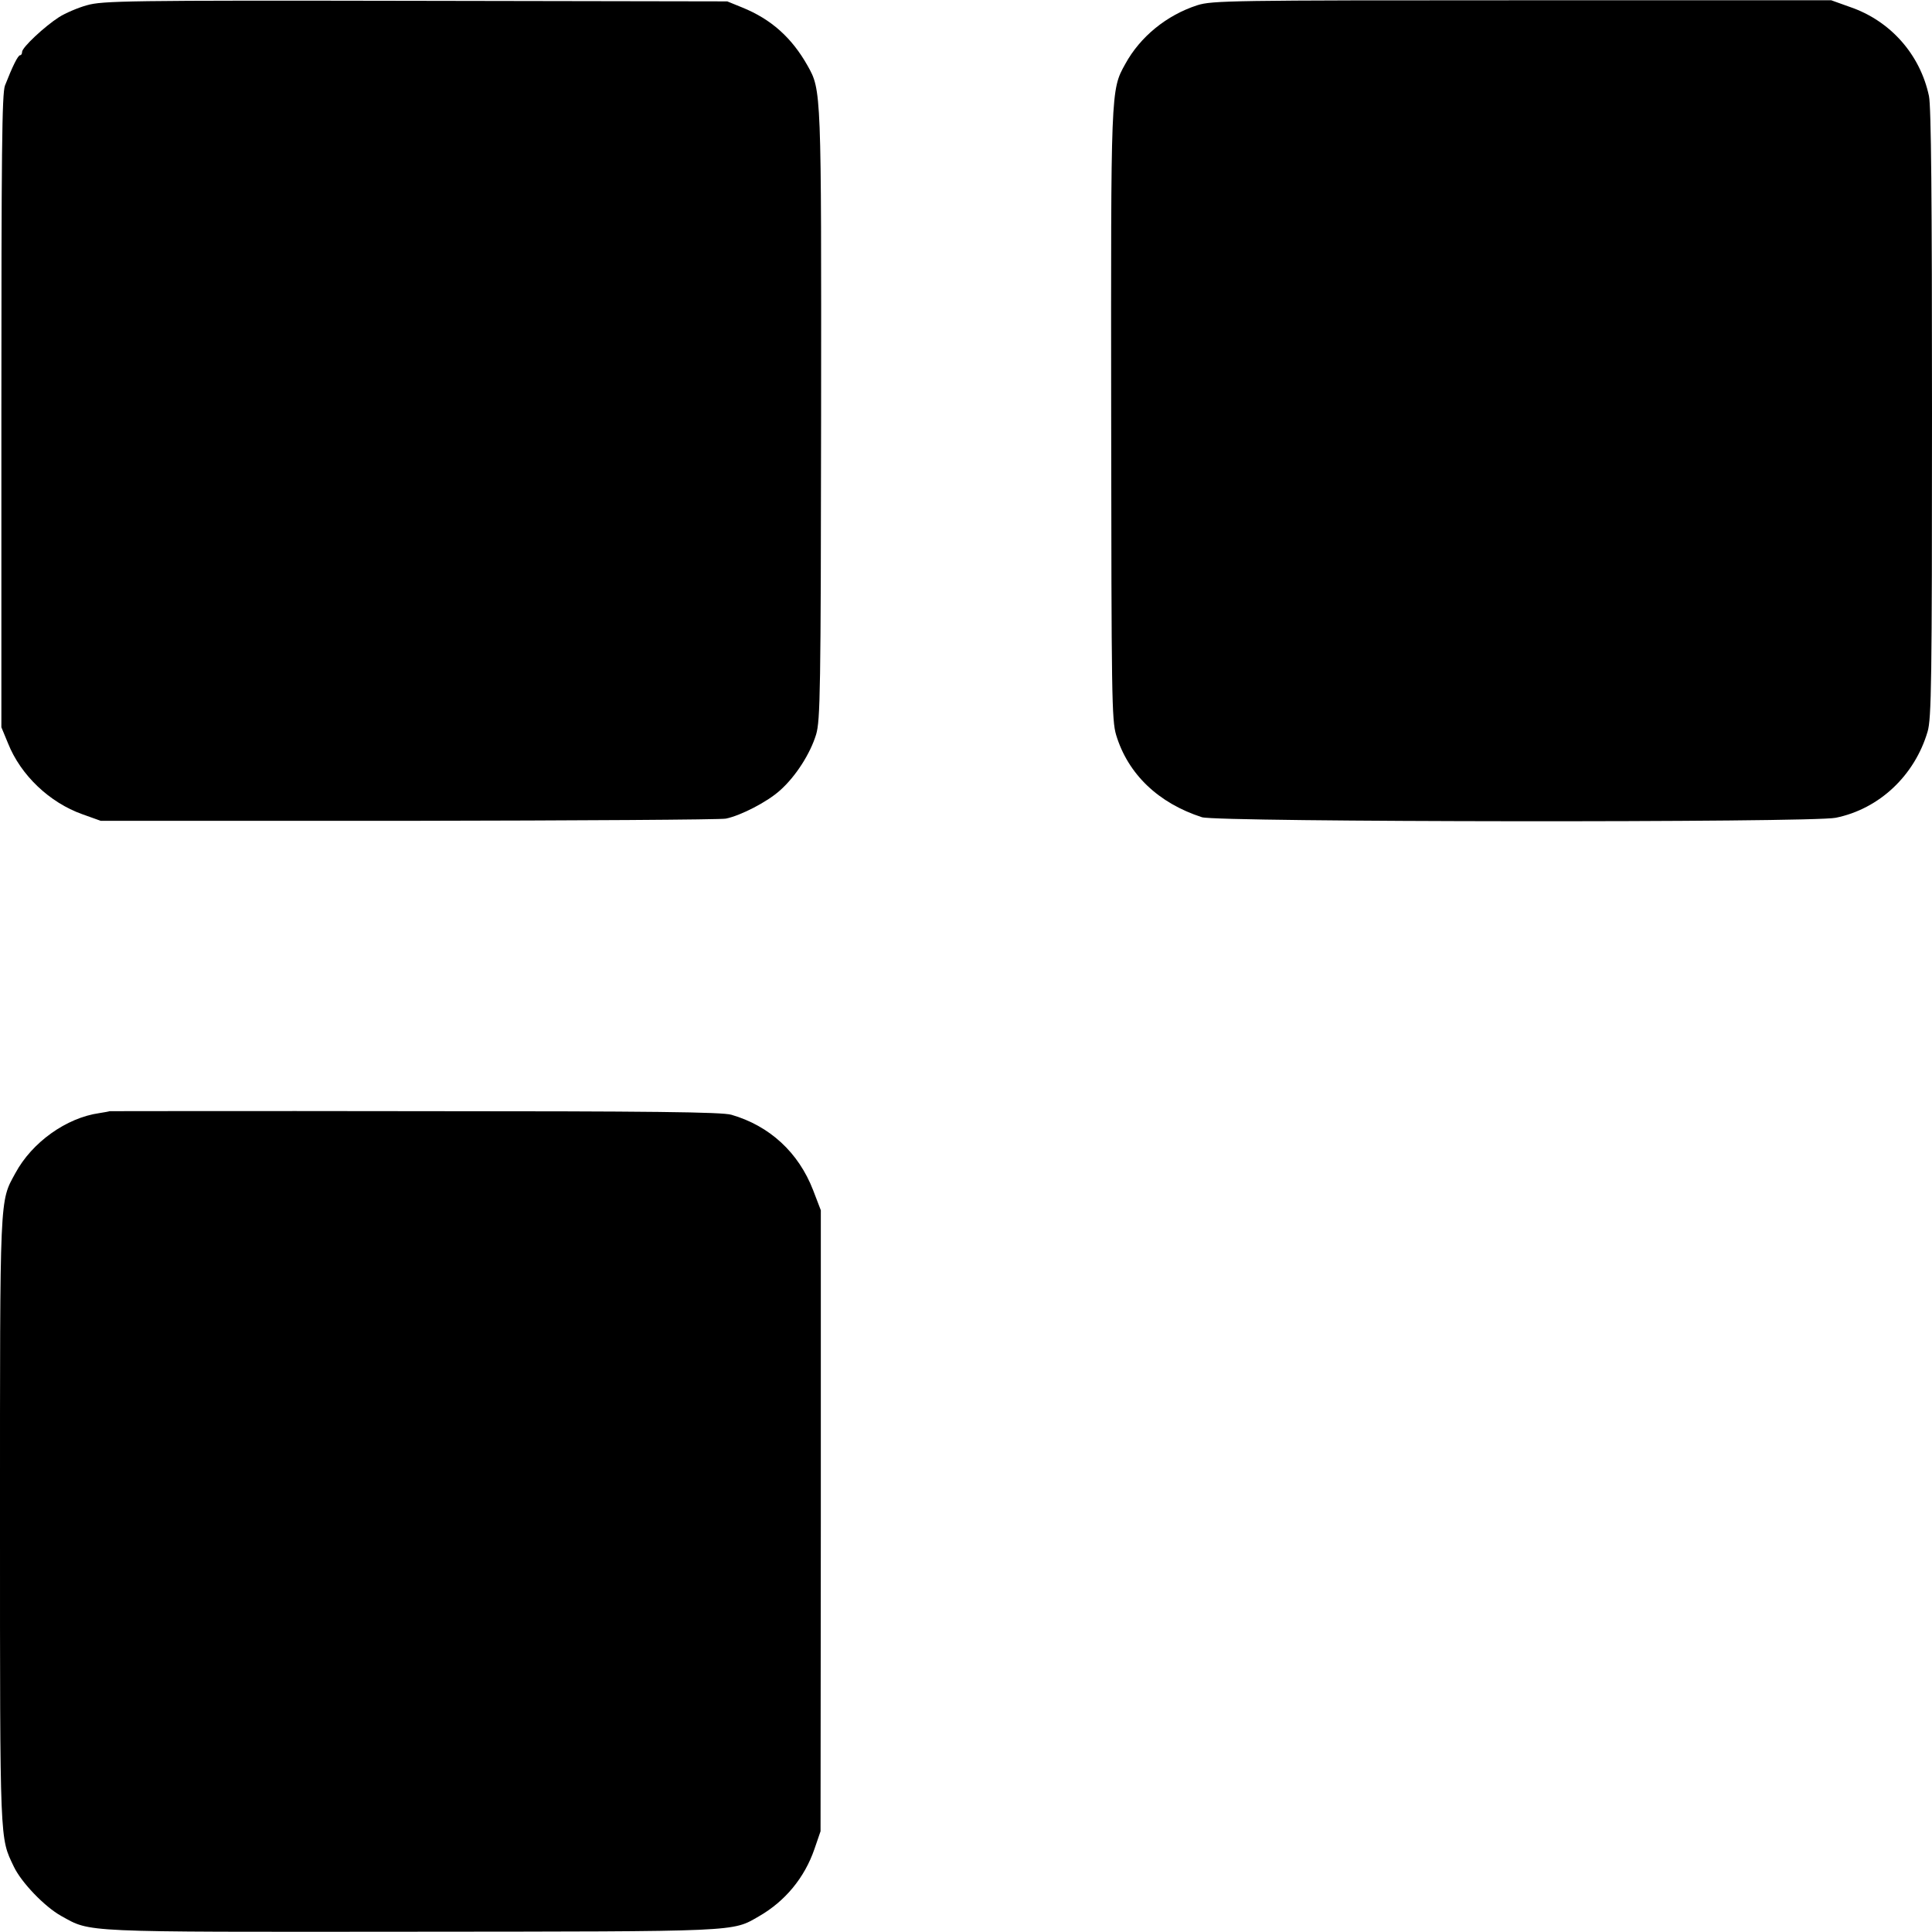
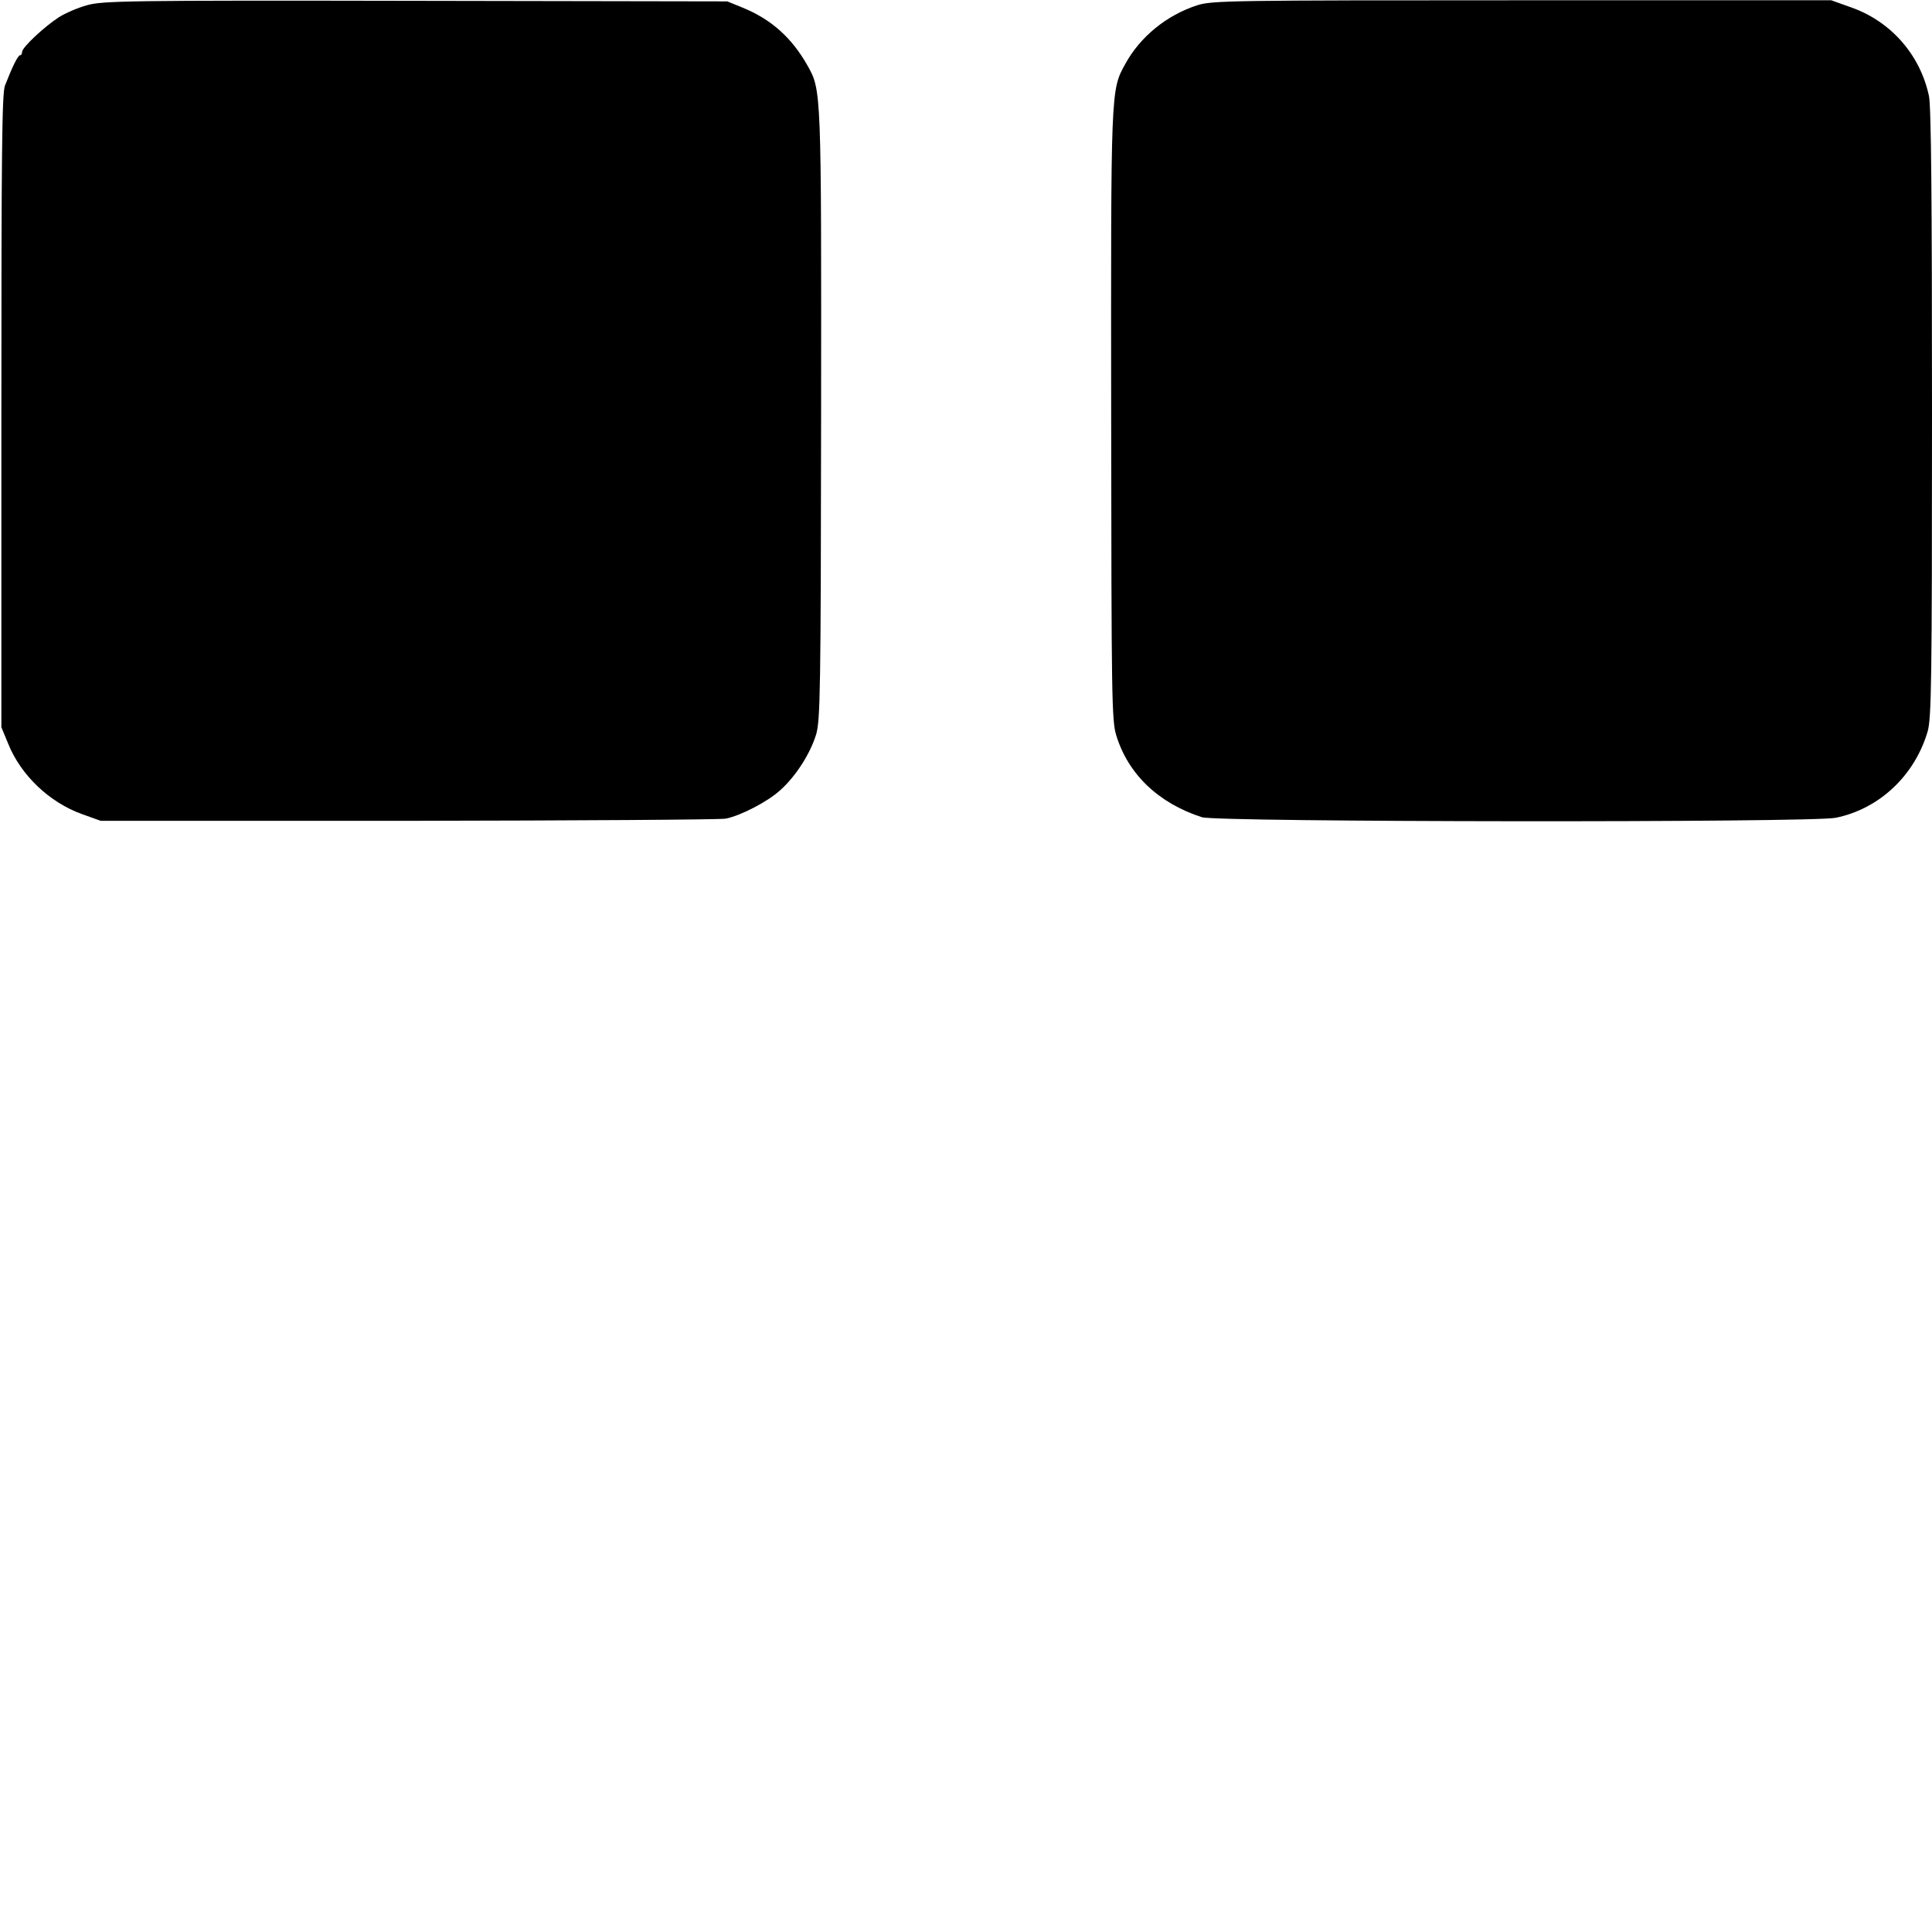
<svg xmlns="http://www.w3.org/2000/svg" version="1.0" width="700pt" height="700pt" viewBox="0 0 700 700" preserveAspectRatio="xMidYMid meet">
  <g transform="translate(0,700) scale(0.1,-0.1)" fill="#000000" stroke="none">
    <path d="M315 6981 c-33 -9 -79 -29 -101 -43 -53 -34 -134 -110 -134 -126 0 -7 -3 -12 -7 -12 -8 0 -28 -41 -55 -110 -11 -29 -13 -244 -13 -1180 l0 -1145 24 -58 c46 -116 151 -215 269 -257 l67 -24 1115 0 c613 1 1131 4 1150 8 54 11 151 61 197 103 57 51 109 133 130 202 15 51 17 154 18 1156 1 1180 1 1178 -49 1267 -57 101 -131 168 -237 211 l-54 22 -1130 2 c-1048 2 -1134 0 -1190 -16z" />
    <path d="M4338 6981 c-111 -36 -207 -114 -261 -213 -53 -95 -52 -92 -51 -1275 1 -1019 2 -1102 18 -1156 43 -142 153 -247 311 -298 56 -18 2209 -20 2296 -2 158 32 286 153 333 312 14 47 16 182 16 1151 0 781 -3 1114 -11 1152 -32 151 -140 273 -287 323 l-67 24 -1120 0 c-1056 0 -1123 -1 -1177 -18z" />
-     <path d="M397 2974 c-1 -1 -18 -4 -37 -7 -120 -17 -244 -106 -304 -217 -58 -106 -56 -67 -56 -1265 0 -1175 -1 -1141 50 -1248 27 -57 111 -145 172 -179 109 -60 59 -58 1269 -57 1198 1 1160 -1 1259 56 94 54 165 139 201 244 l22 64 1 1125 0 1125 -28 73 c-53 137 -158 233 -296 273 -35 10 -285 13 -1148 13 -607 1 -1104 0 -1105 0z" />
  </g>
</svg>